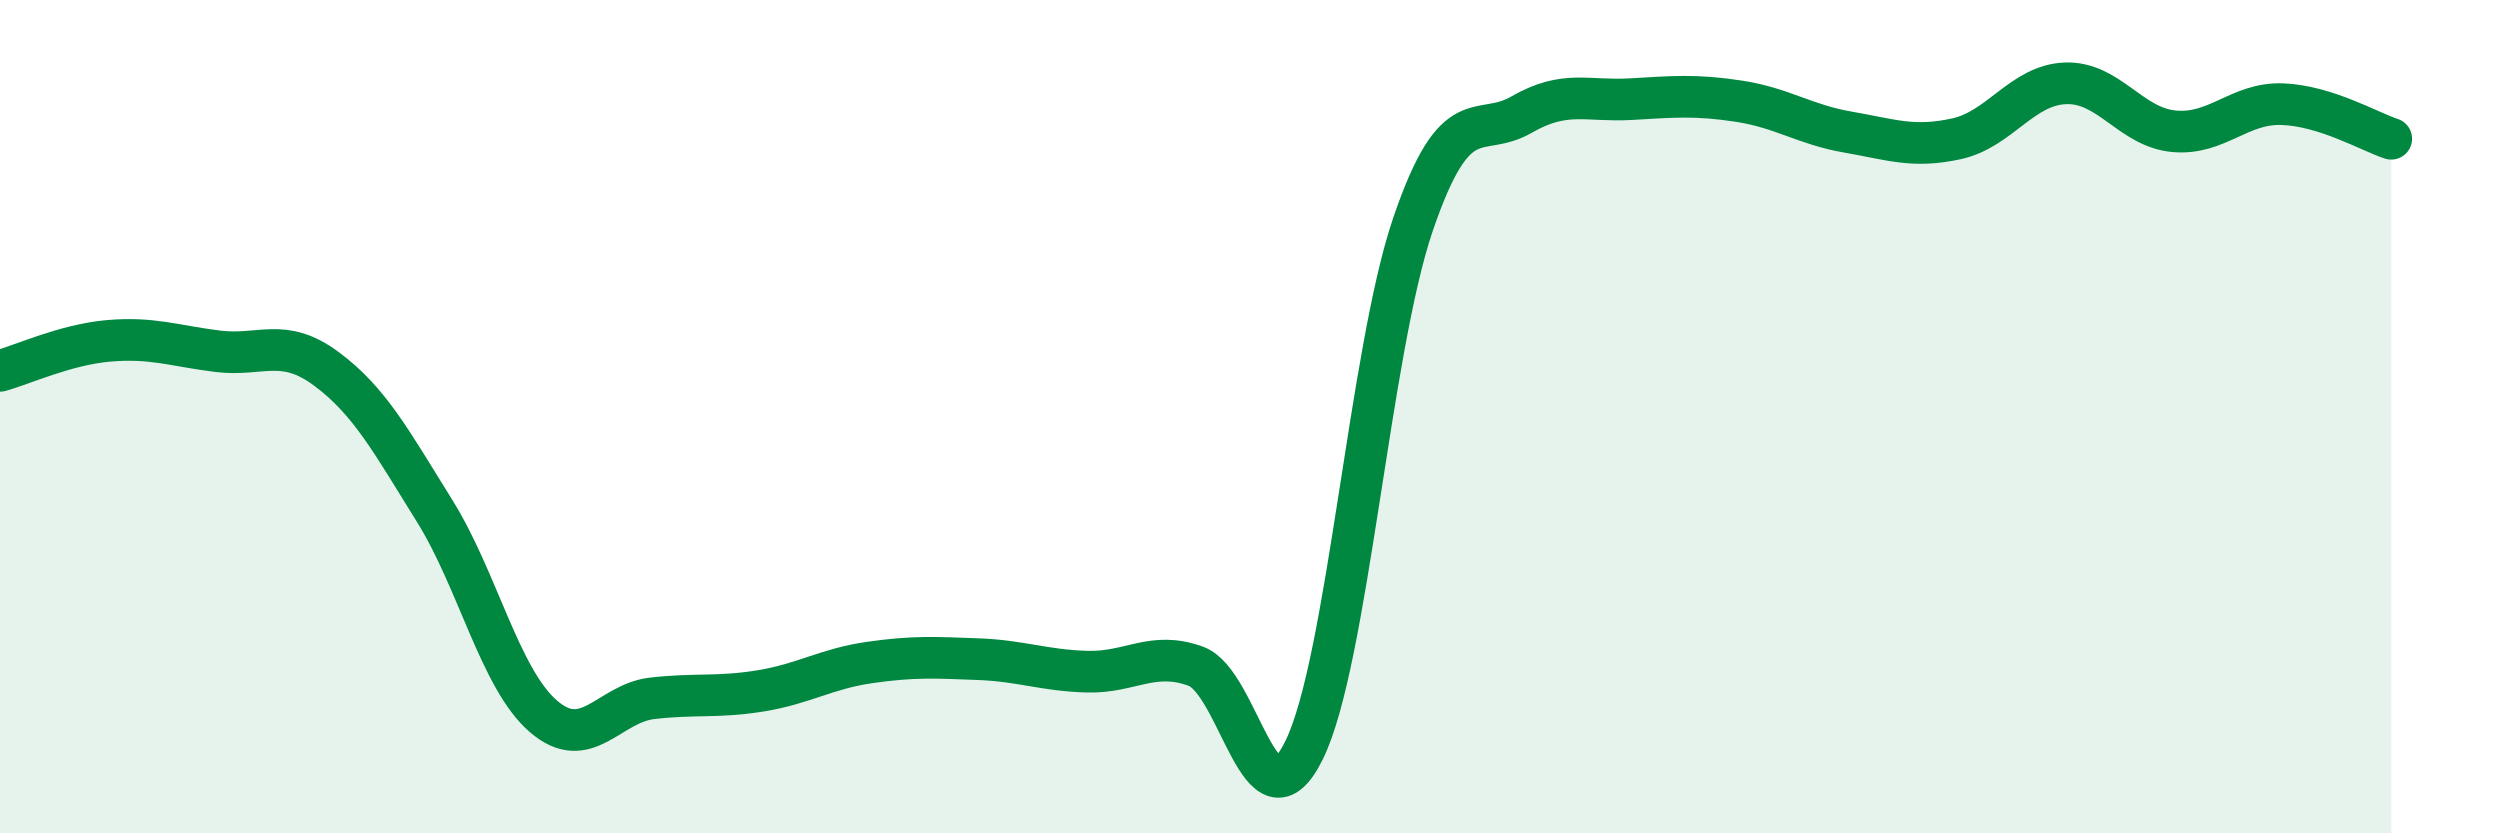
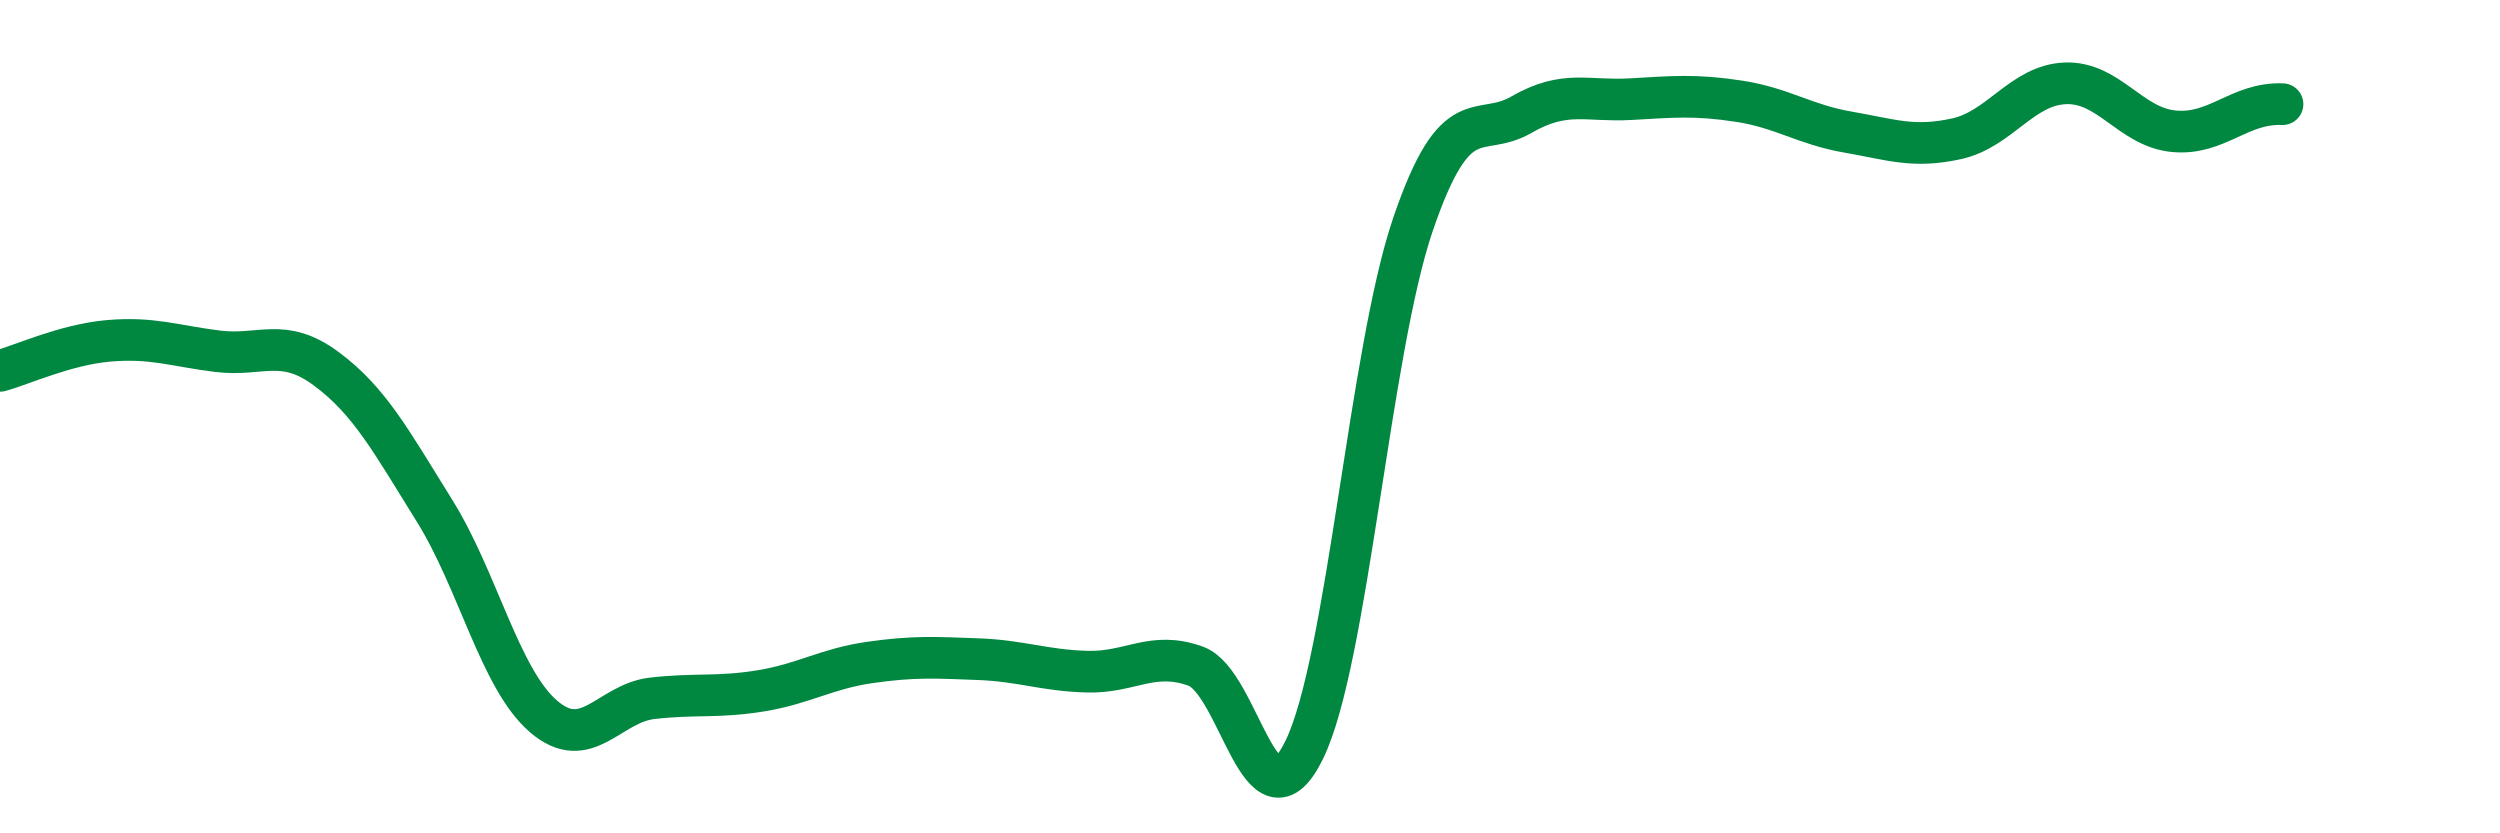
<svg xmlns="http://www.w3.org/2000/svg" width="60" height="20" viewBox="0 0 60 20">
-   <path d="M 0,8.9 C 0.52,8.76 1.57,8.27 2.61,8.18 C 3.65,8.09 4.18,8.3 5.22,8.43 C 6.26,8.56 6.79,8.08 7.83,8.85 C 8.87,9.62 9.39,10.59 10.43,12.26 C 11.47,13.93 12,16.29 13.04,17.19 C 14.08,18.09 14.61,16.88 15.65,16.76 C 16.69,16.64 17.22,16.75 18.26,16.58 C 19.3,16.41 19.83,16.05 20.87,15.9 C 21.91,15.75 22.44,15.78 23.48,15.82 C 24.52,15.86 25.05,16.09 26.09,16.12 C 27.13,16.15 27.66,15.61 28.7,15.99 C 29.74,16.37 30.26,20.12 31.3,18 C 32.34,15.88 32.87,8.44 33.91,5.39 C 34.95,2.34 35.48,3.35 36.52,2.75 C 37.56,2.15 38.09,2.44 39.13,2.38 C 40.17,2.32 40.7,2.27 41.74,2.43 C 42.78,2.59 43.31,2.99 44.35,3.17 C 45.39,3.35 45.92,3.56 46.96,3.33 C 48,3.1 48.53,2.04 49.57,2 C 50.61,1.96 51.13,3.05 52.17,3.15 C 53.21,3.25 53.74,2.46 54.78,2.5 C 55.82,2.54 56.87,3.16 57.39,3.33L57.39 20L0 20Z" fill="#008740" opacity="0.1" stroke-linecap="round" stroke-linejoin="round" />
-   <path d="M 0,8.9 C 0.52,8.76 1.57,8.27 2.61,8.18 C 3.65,8.09 4.18,8.3 5.22,8.43 C 6.26,8.56 6.79,8.08 7.83,8.85 C 8.87,9.62 9.39,10.59 10.43,12.26 C 11.47,13.93 12,16.29 13.04,17.19 C 14.08,18.09 14.61,16.88 15.65,16.76 C 16.69,16.64 17.22,16.75 18.26,16.58 C 19.3,16.41 19.83,16.05 20.87,15.9 C 21.91,15.75 22.44,15.78 23.48,15.82 C 24.52,15.86 25.05,16.09 26.09,16.12 C 27.13,16.15 27.66,15.61 28.7,15.99 C 29.74,16.37 30.26,20.12 31.3,18 C 32.34,15.88 32.87,8.44 33.91,5.39 C 34.95,2.34 35.48,3.35 36.52,2.75 C 37.56,2.15 38.09,2.44 39.13,2.38 C 40.17,2.32 40.7,2.27 41.74,2.43 C 42.78,2.59 43.31,2.99 44.35,3.17 C 45.39,3.35 45.92,3.56 46.96,3.33 C 48,3.1 48.53,2.04 49.57,2 C 50.61,1.96 51.13,3.05 52.17,3.15 C 53.21,3.25 53.74,2.46 54.78,2.5 C 55.82,2.54 56.87,3.16 57.39,3.33" stroke="#008740" stroke-width="1" fill="none" stroke-linecap="round" stroke-linejoin="round" />
+   <path d="M 0,8.9 C 0.52,8.76 1.57,8.27 2.61,8.18 C 3.65,8.09 4.18,8.3 5.22,8.43 C 6.26,8.56 6.79,8.08 7.83,8.85 C 8.87,9.62 9.39,10.59 10.43,12.26 C 11.47,13.93 12,16.29 13.04,17.19 C 14.08,18.09 14.61,16.88 15.65,16.76 C 16.69,16.64 17.22,16.75 18.26,16.58 C 19.3,16.41 19.83,16.05 20.87,15.9 C 21.91,15.75 22.44,15.78 23.48,15.82 C 24.52,15.86 25.05,16.09 26.09,16.12 C 27.13,16.15 27.66,15.61 28.7,15.99 C 29.74,16.37 30.26,20.12 31.3,18 C 32.34,15.88 32.87,8.44 33.91,5.39 C 34.95,2.34 35.48,3.35 36.52,2.75 C 37.56,2.15 38.09,2.44 39.13,2.38 C 40.17,2.32 40.7,2.27 41.74,2.43 C 42.78,2.59 43.31,2.99 44.35,3.17 C 45.39,3.35 45.92,3.56 46.96,3.33 C 48,3.1 48.53,2.04 49.57,2 C 50.61,1.96 51.13,3.05 52.17,3.15 C 53.21,3.25 53.74,2.46 54.78,2.5 " stroke="#008740" stroke-width="1" fill="none" stroke-linecap="round" stroke-linejoin="round" />
</svg>